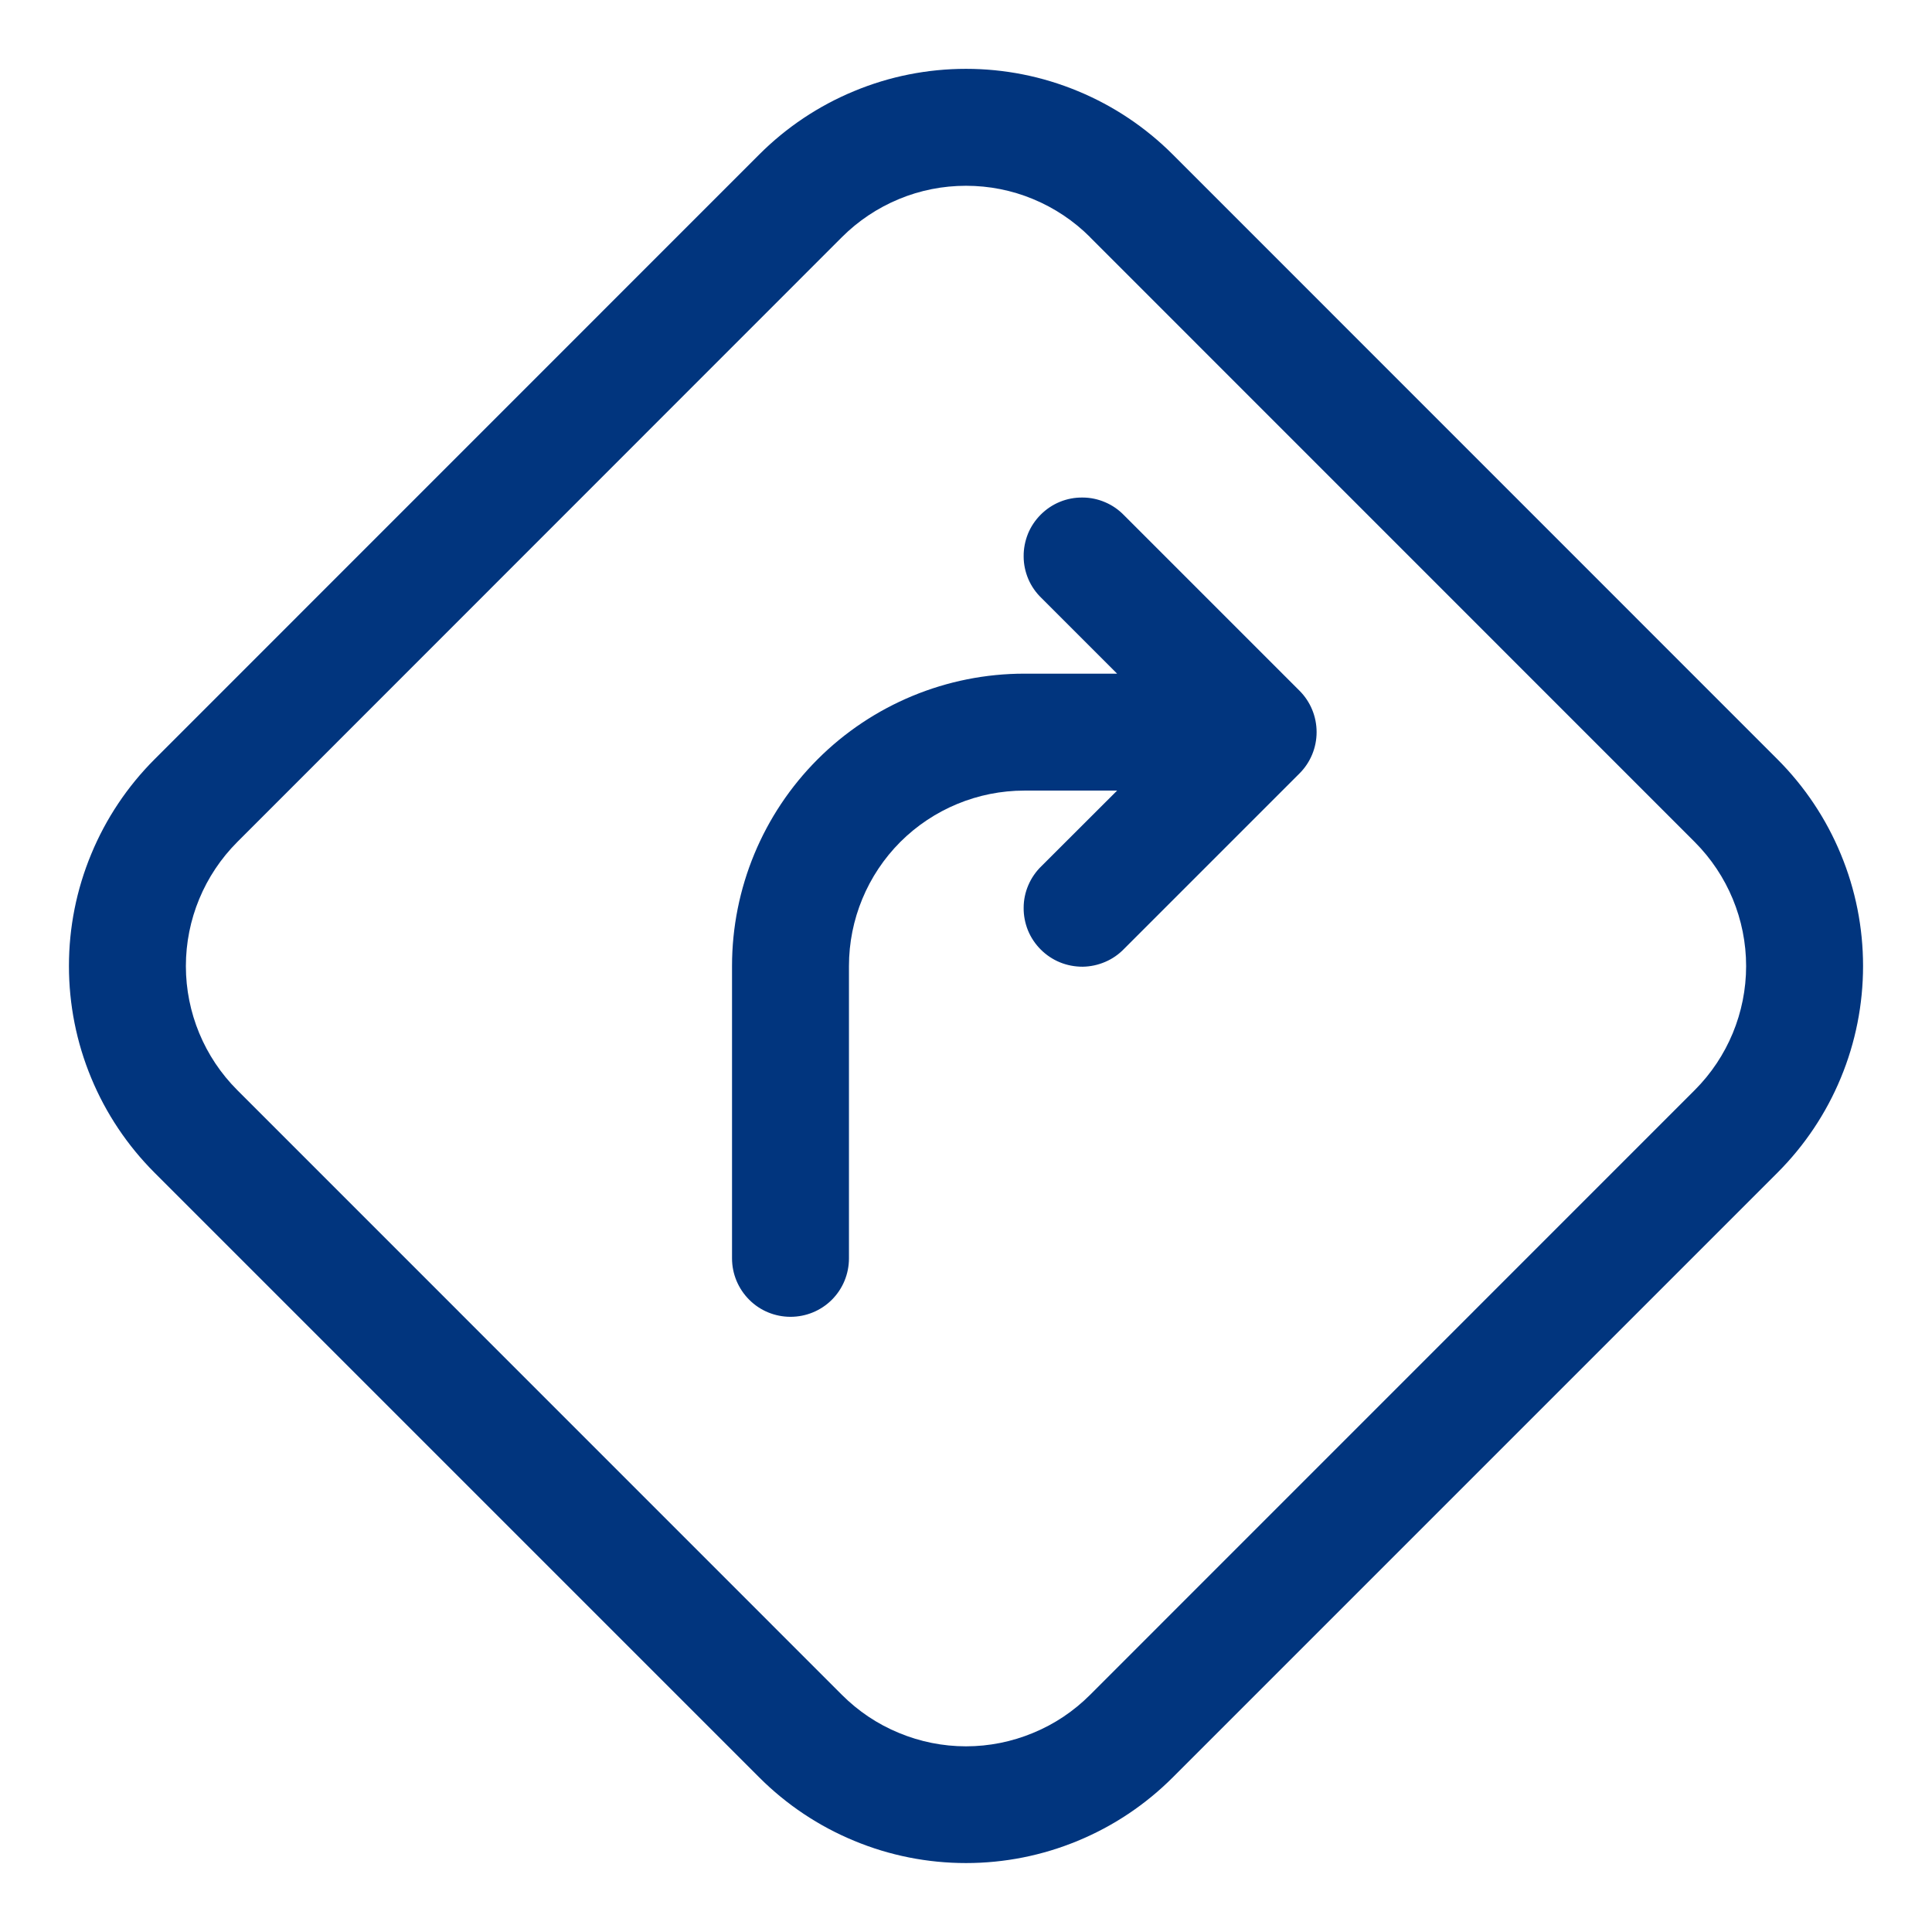
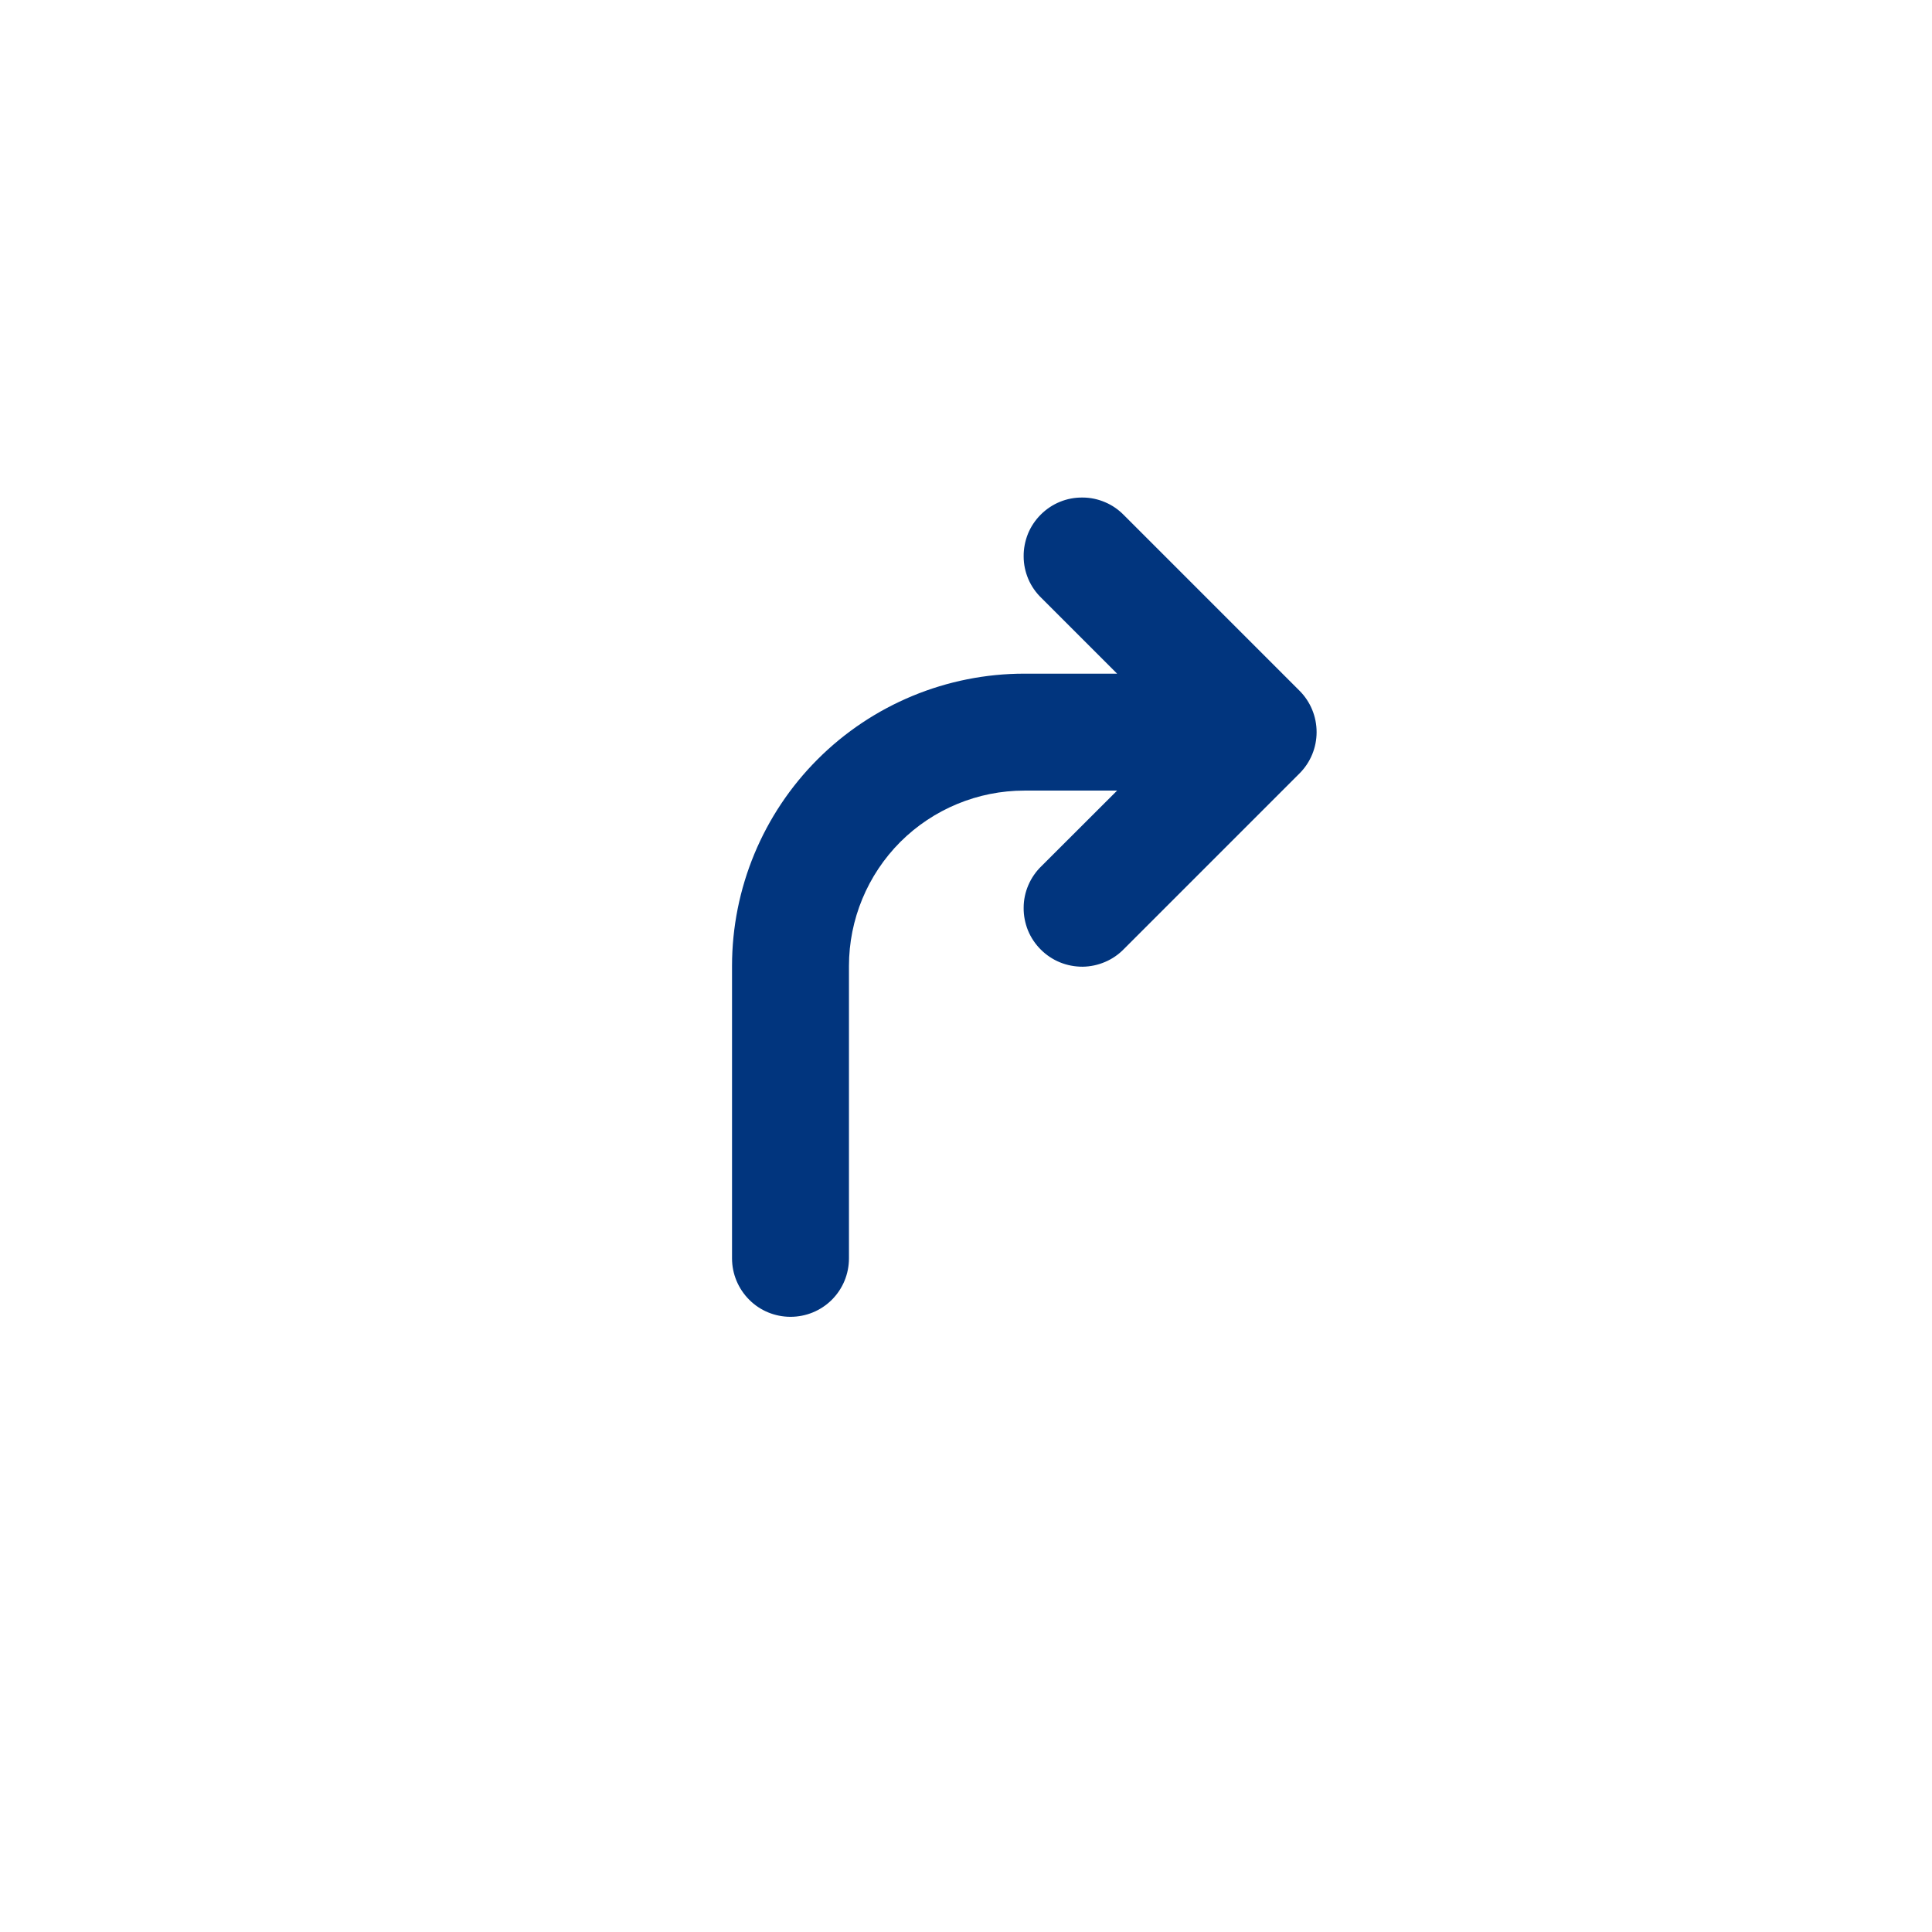
<svg xmlns="http://www.w3.org/2000/svg" width="19" height="19" viewBox="0 0 19 19" fill="none">
  <path d="M10.074 7.775C9.617 7.775 9.178 7.957 8.854 8.28C8.531 8.604 8.349 9.043 8.349 9.5V12.375C8.349 12.528 8.289 12.674 8.181 12.782C8.073 12.89 7.927 12.95 7.774 12.95C7.622 12.95 7.475 12.89 7.368 12.782C7.26 12.674 7.199 12.528 7.199 12.375V9.5C7.199 8.738 7.502 8.006 8.041 7.467C8.58 6.928 9.312 6.625 10.074 6.625H10.986L10.242 5.881C10.187 5.828 10.143 5.765 10.113 5.695C10.083 5.624 10.067 5.549 10.067 5.473C10.066 5.396 10.081 5.321 10.109 5.25C10.138 5.179 10.181 5.115 10.235 5.061C10.289 5.007 10.353 4.964 10.424 4.935C10.495 4.906 10.57 4.892 10.647 4.893C10.723 4.893 10.798 4.909 10.868 4.939C10.939 4.969 11.002 5.013 11.055 5.068L12.78 6.793C12.888 6.901 12.948 7.047 12.948 7.2C12.948 7.352 12.888 7.498 12.78 7.606L11.055 9.331C11.002 9.386 10.939 9.43 10.868 9.46C10.798 9.49 10.723 9.506 10.647 9.507C10.57 9.507 10.495 9.493 10.424 9.464C10.353 9.435 10.289 9.392 10.235 9.338C10.181 9.284 10.138 9.22 10.109 9.149C10.081 9.079 10.066 9.003 10.067 8.927C10.067 8.85 10.083 8.775 10.113 8.705C10.143 8.635 10.187 8.571 10.242 8.518L10.986 7.775H10.074Z" fill="#01357E" />
-   <path d="M7.467 1.519C7.734 1.252 8.051 1.04 8.4 0.896C8.748 0.751 9.122 0.677 9.5 0.677C9.878 0.677 10.251 0.751 10.6 0.896C10.949 1.04 11.266 1.252 11.533 1.519L17.48 7.467C17.747 7.734 17.959 8.051 18.103 8.4C18.248 8.749 18.322 9.122 18.322 9.5C18.322 9.878 18.248 10.252 18.103 10.601C17.959 10.949 17.747 11.266 17.48 11.533L11.533 17.48C11.266 17.747 10.949 17.959 10.6 18.103C10.251 18.248 9.878 18.322 9.5 18.322C9.122 18.322 8.748 18.248 8.4 18.103C8.051 17.959 7.734 17.747 7.467 17.48L1.52 11.533C1.253 11.266 1.041 10.949 0.897 10.601C0.752 10.252 0.678 9.878 0.678 9.5C0.678 9.122 0.752 8.749 0.897 8.4C1.041 8.051 1.253 7.734 1.52 7.467L7.467 1.519ZM10.72 2.332C10.56 2.172 10.37 2.045 10.16 1.958C9.951 1.871 9.727 1.827 9.5 1.827C9.273 1.827 9.049 1.871 8.84 1.958C8.63 2.045 8.44 2.172 8.28 2.332L2.333 8.281C2.01 8.605 1.828 9.043 1.828 9.501C1.828 9.958 2.01 10.397 2.333 10.72L8.28 16.668C8.44 16.828 8.63 16.956 8.84 17.042C9.049 17.129 9.273 17.174 9.5 17.174C9.727 17.174 9.951 17.129 10.16 17.042C10.37 16.956 10.56 16.828 10.72 16.668L16.667 10.72C16.99 10.397 17.172 9.958 17.172 9.501C17.172 9.043 16.99 8.605 16.667 8.281L10.72 2.333V2.332Z" fill="#01357E" />
</svg>